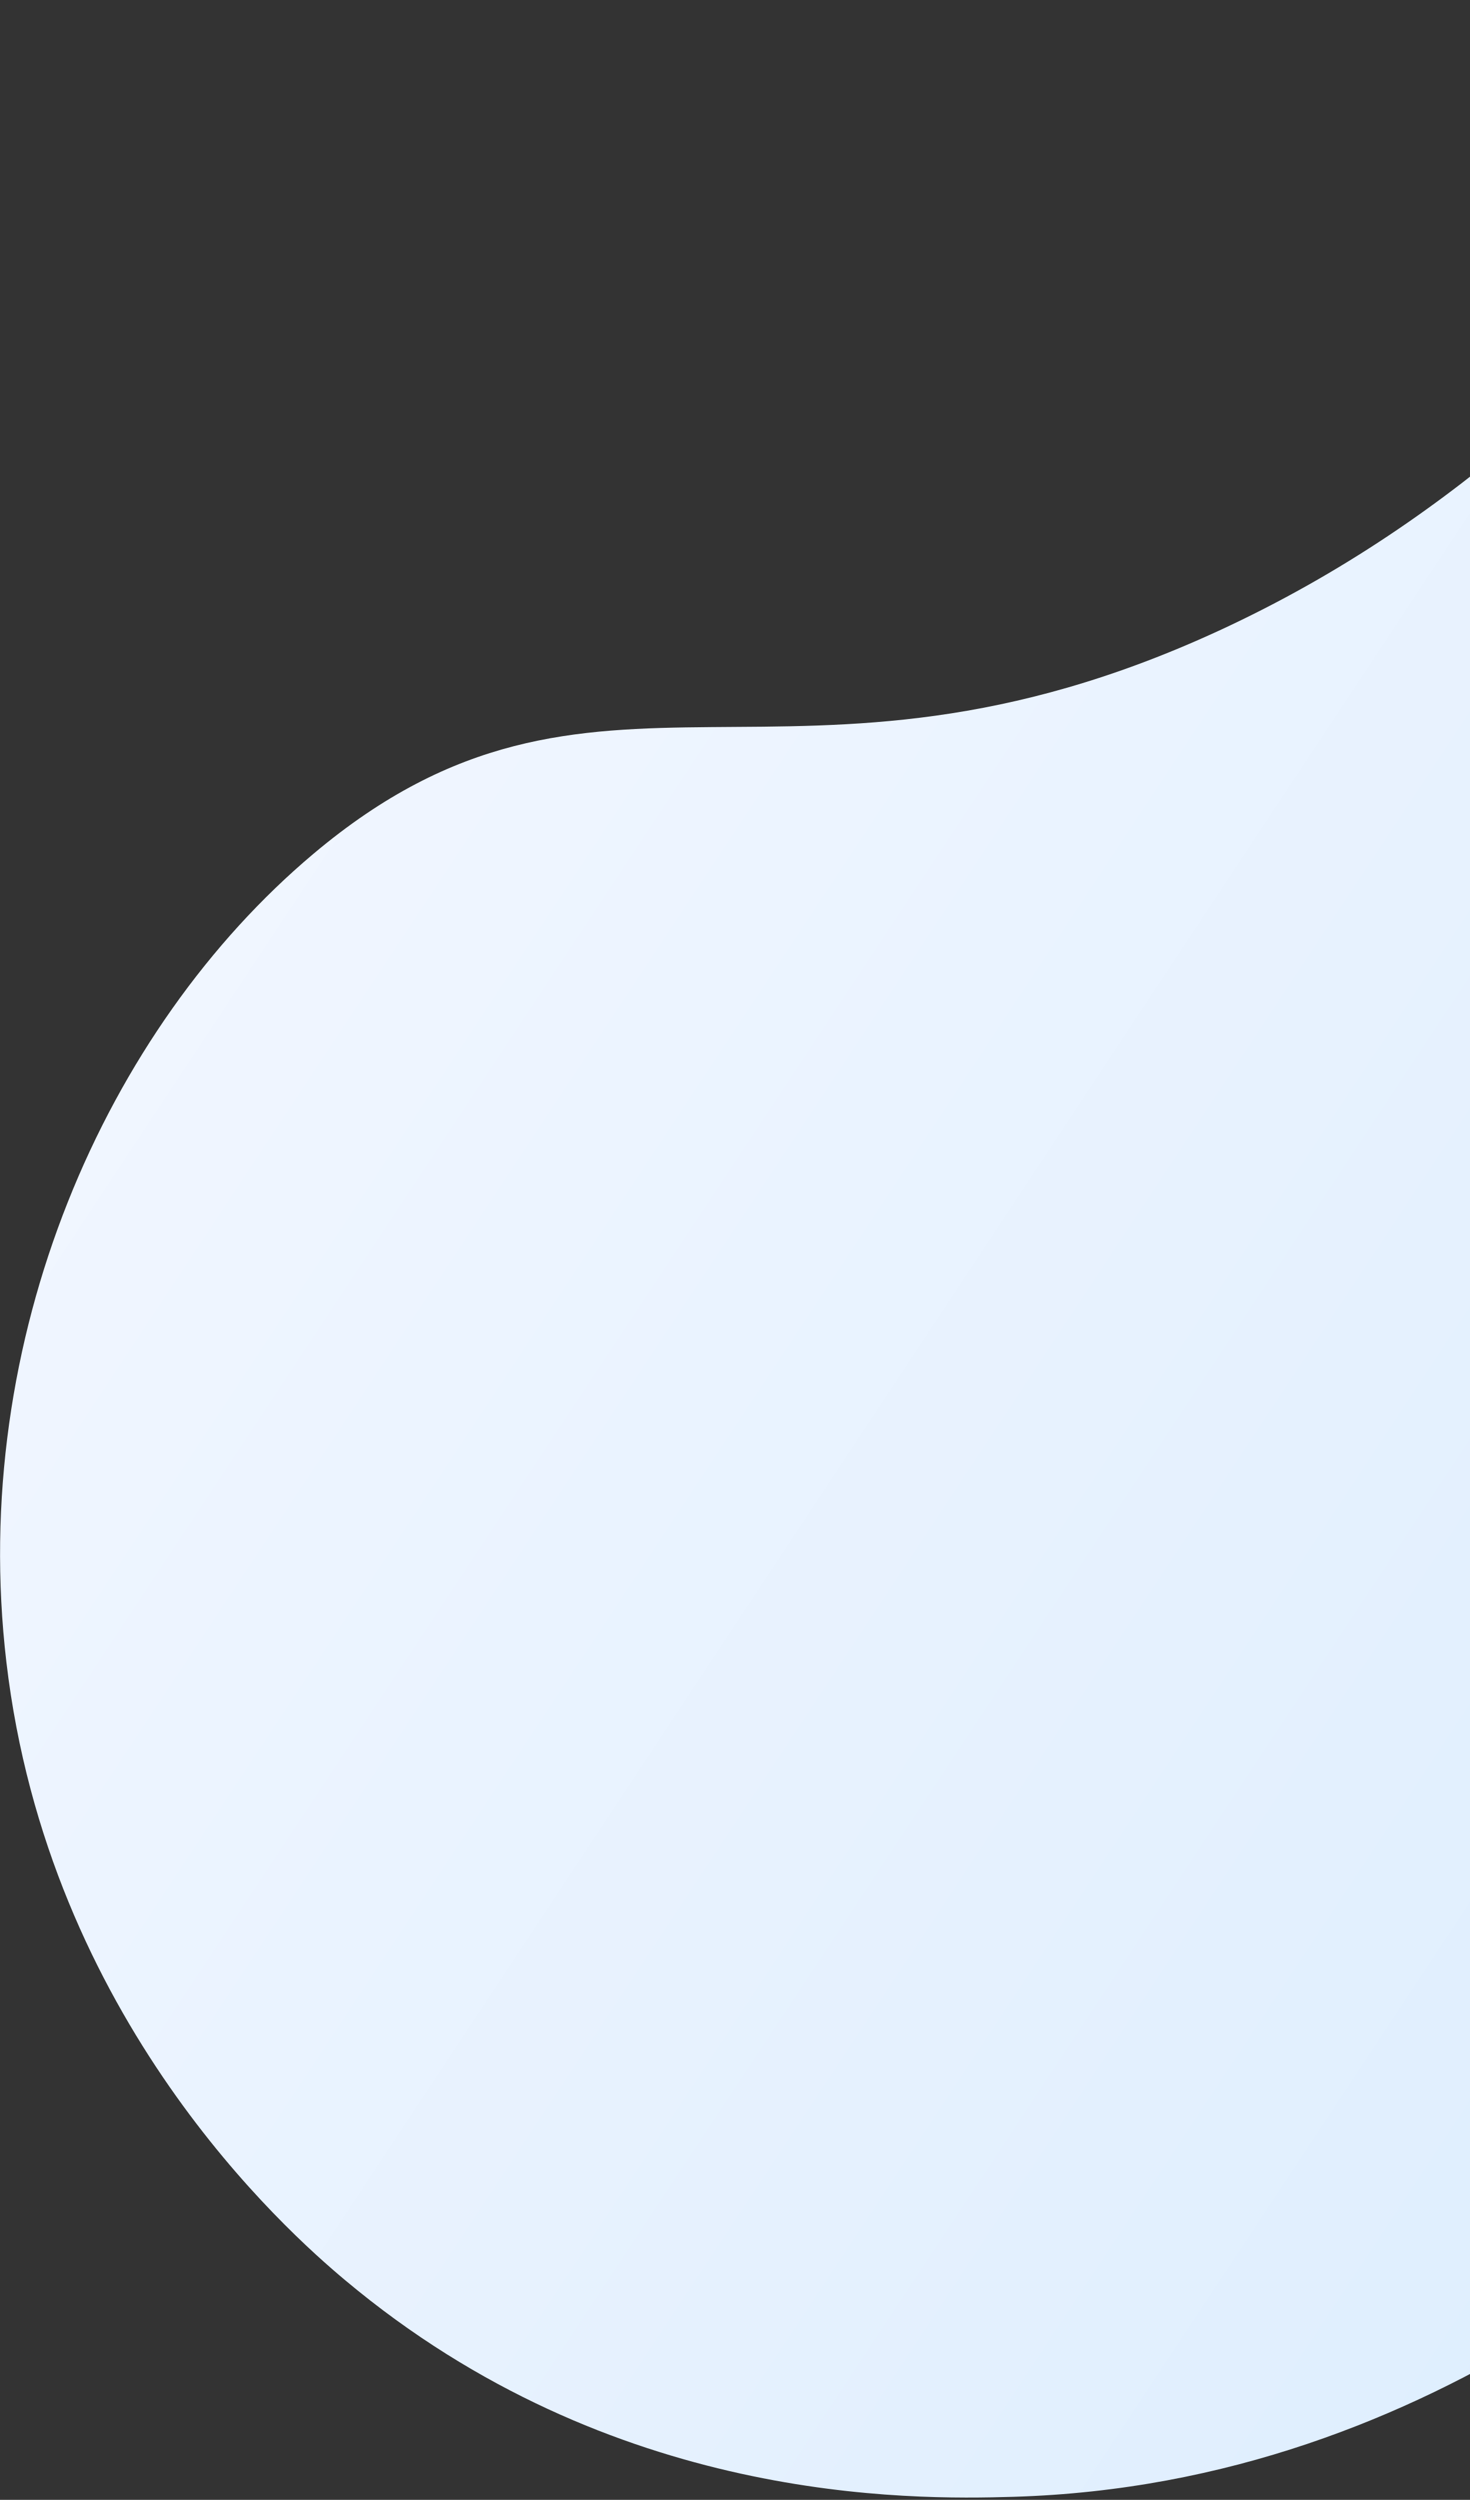
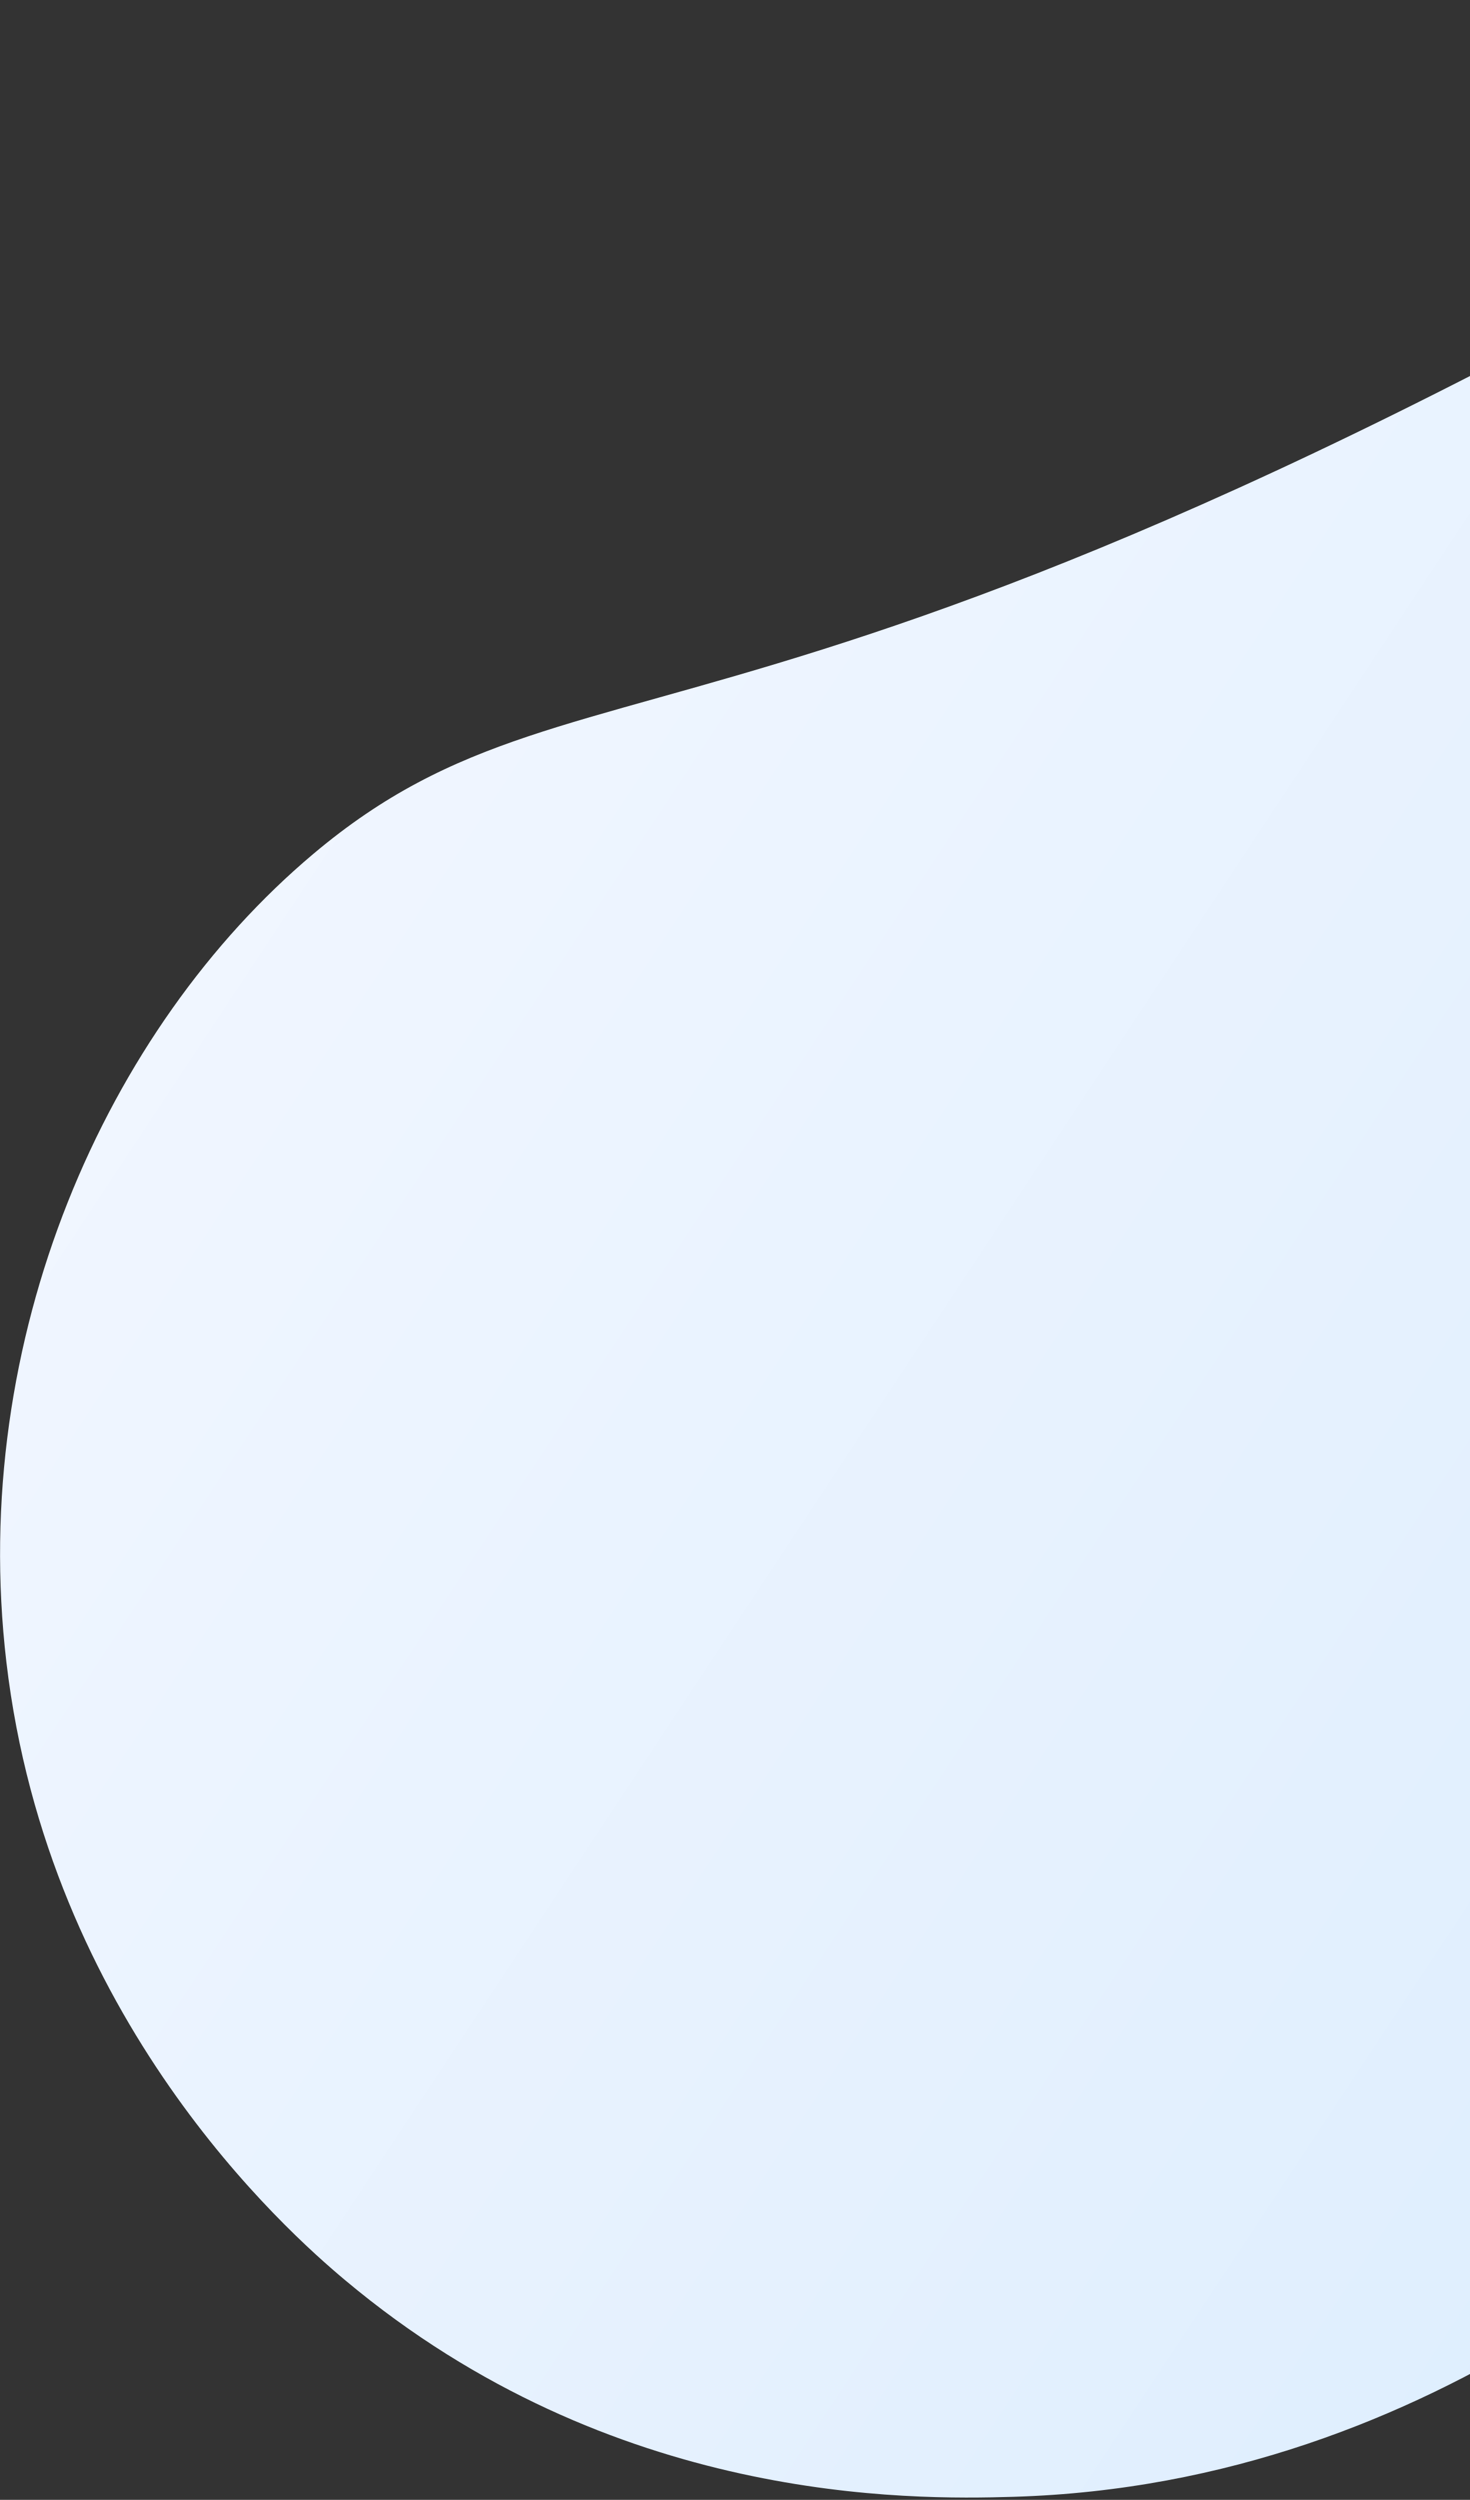
<svg xmlns="http://www.w3.org/2000/svg" width="599" height="1018" viewBox="0 0 599 1018" fill="none">
  <rect x="0" y="0" width="599" height="1018" fill="#333333" stroke="none" />
-   <path d="M862.047 3.3C748.569 -21.887 698.815 163.706 496.537 256.893C321.328 337.586 243.243 250.433 127.61 347.782C43.117 418.885 -12.887 545.049 2.602 676.839C19.667 822.157 116.422 908.308 140.696 928.595C249.448 1019.69 370.693 1018.01 412.977 1016.76C587.151 1011.55 703.121 898.431 758.781 844.193C967.8 640.38 1086.35 280.146 960.358 86.911C943.885 61.596 913.28 14.682 862.047 3.3Z" fill="url(#paint0_linear)" />
+   <path d="M862.047 3.3C321.328 337.586 243.243 250.433 127.61 347.782C43.117 418.885 -12.887 545.049 2.602 676.839C19.667 822.157 116.422 908.308 140.696 928.595C249.448 1019.69 370.693 1018.01 412.977 1016.76C587.151 1011.55 703.121 898.431 758.781 844.193C967.8 640.38 1086.35 280.146 960.358 86.911C943.885 61.596 913.28 14.682 862.047 3.3Z" fill="url(#paint0_linear)" />
  <defs>
    <linearGradient id="paint0_linear" x1="72.311" y1="156.739" x2="853.062" y2="673.129" gradientUnits="userSpaceOnUse">
      <stop stop-color="#F3F7FF" />
      <stop offset="1" stop-color="#DEEEFE" />
    </linearGradient>
  </defs>
</svg>